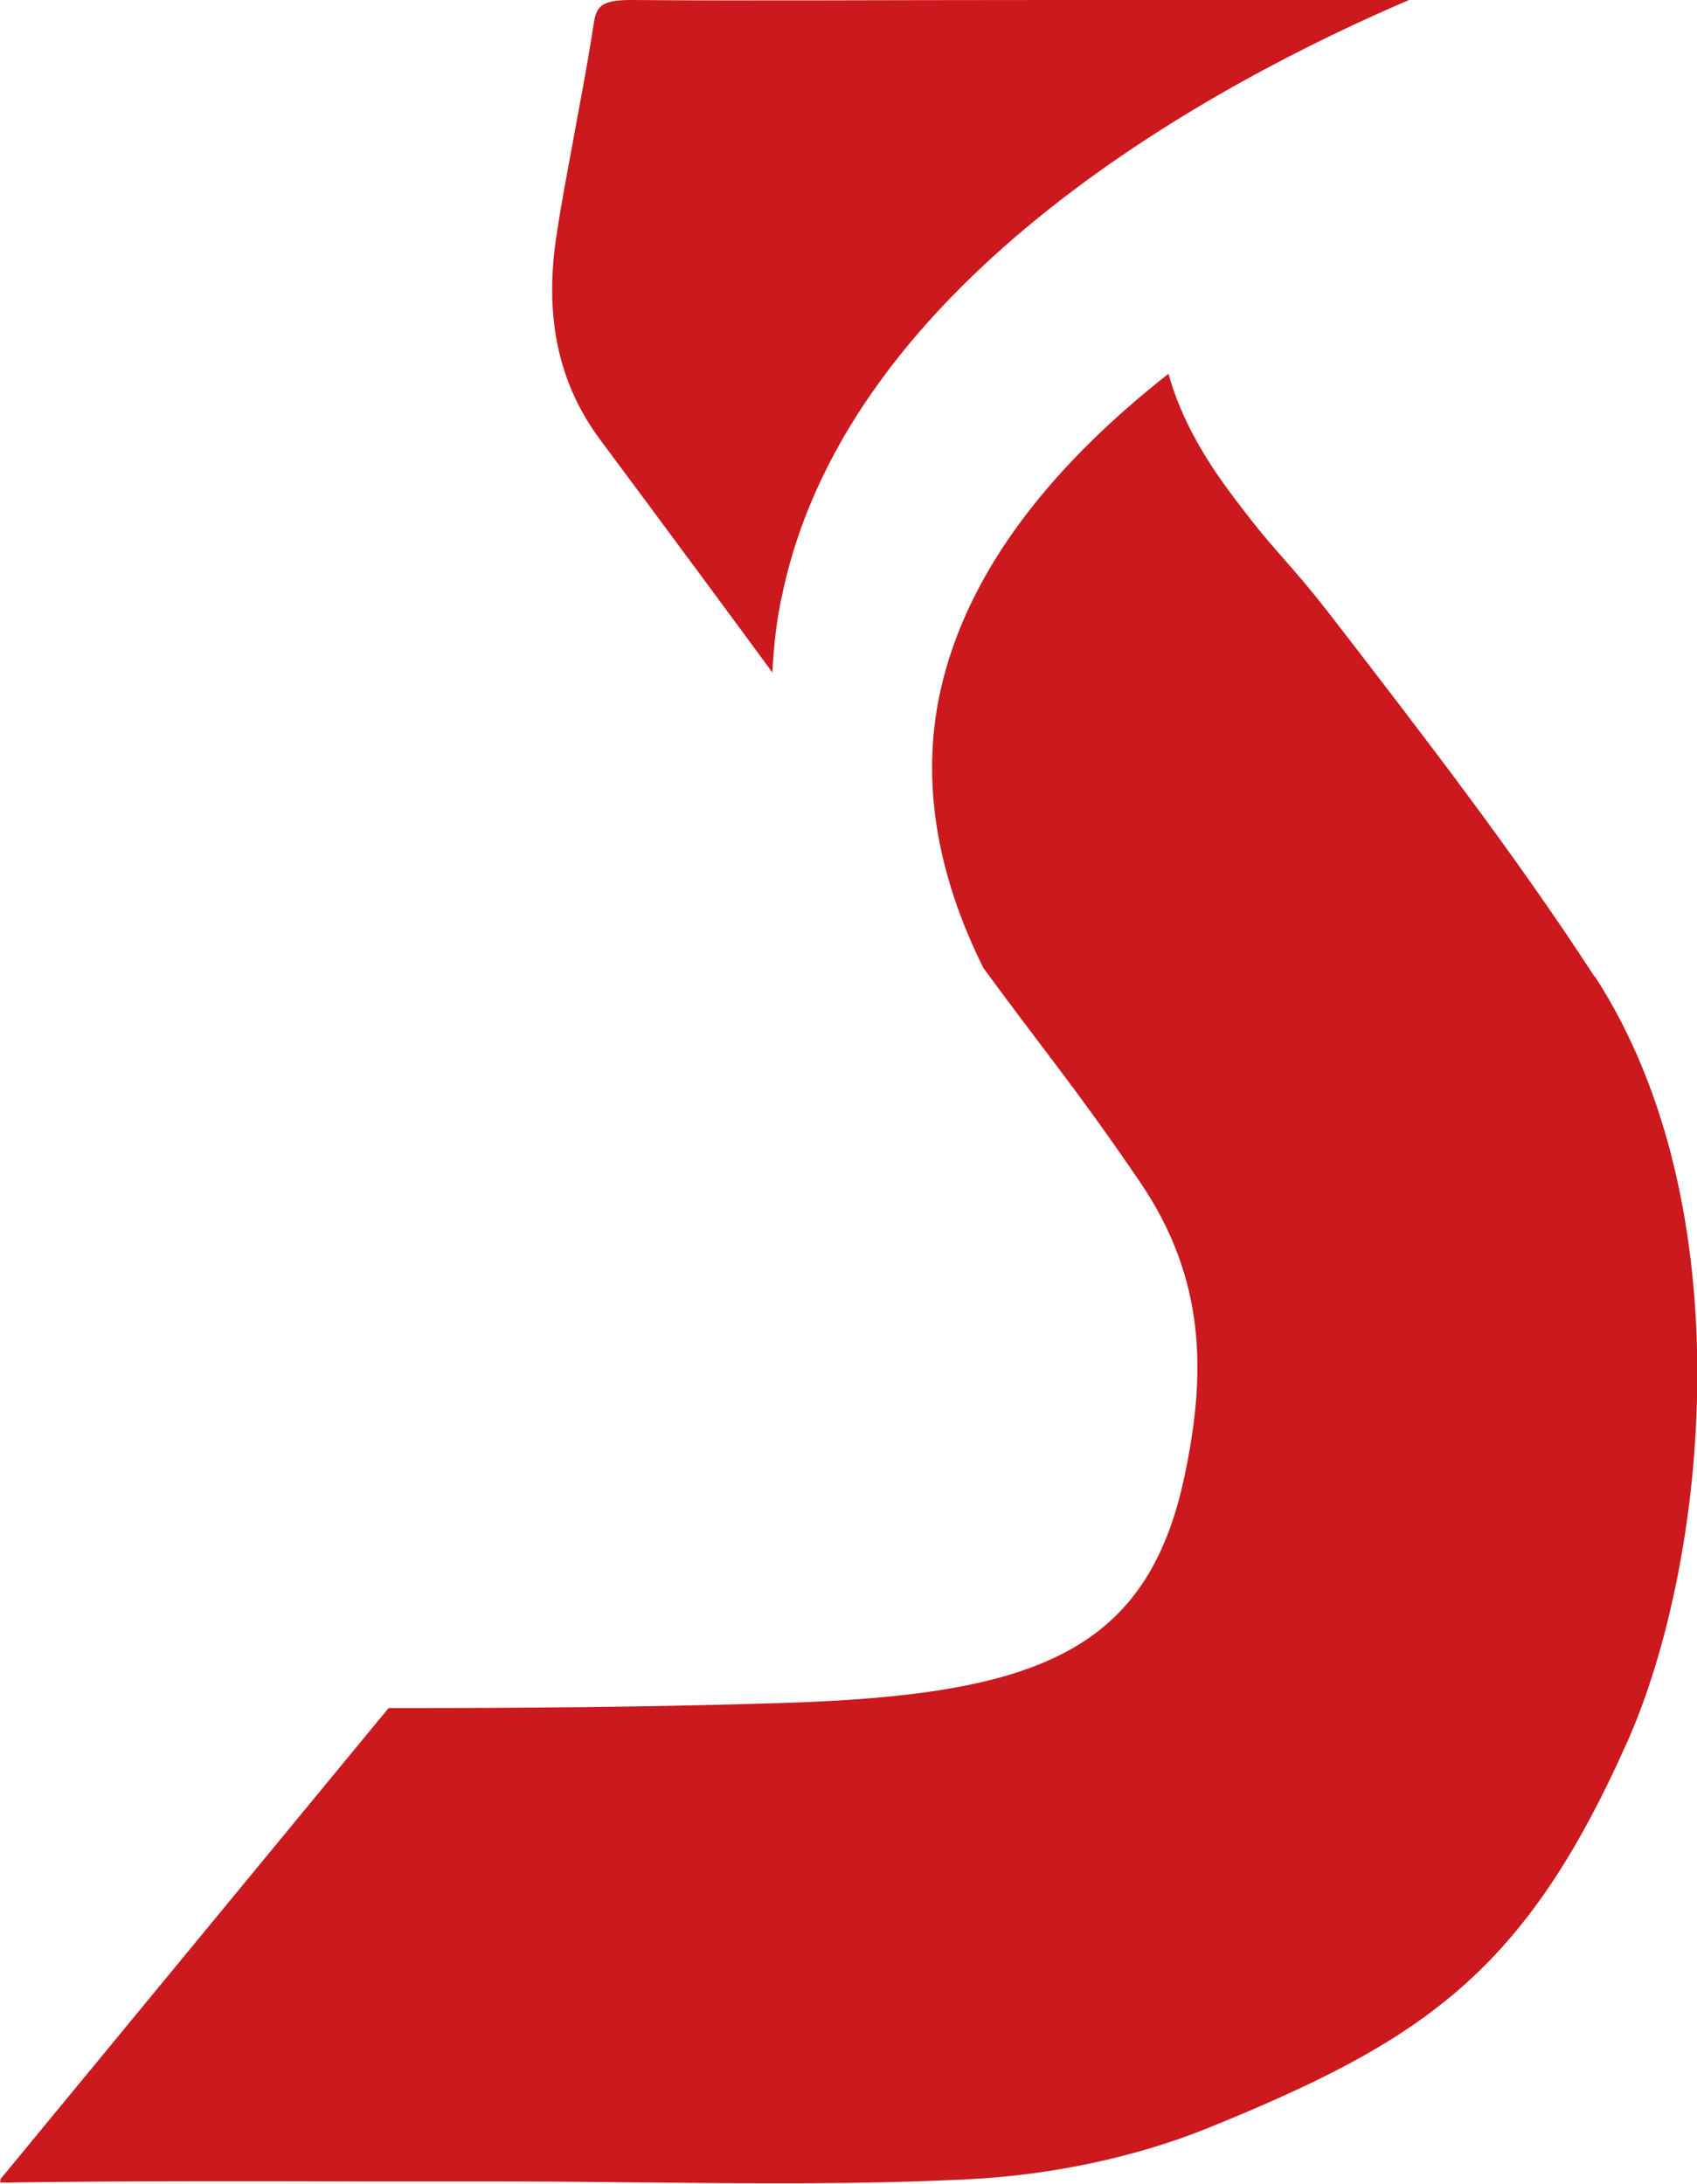
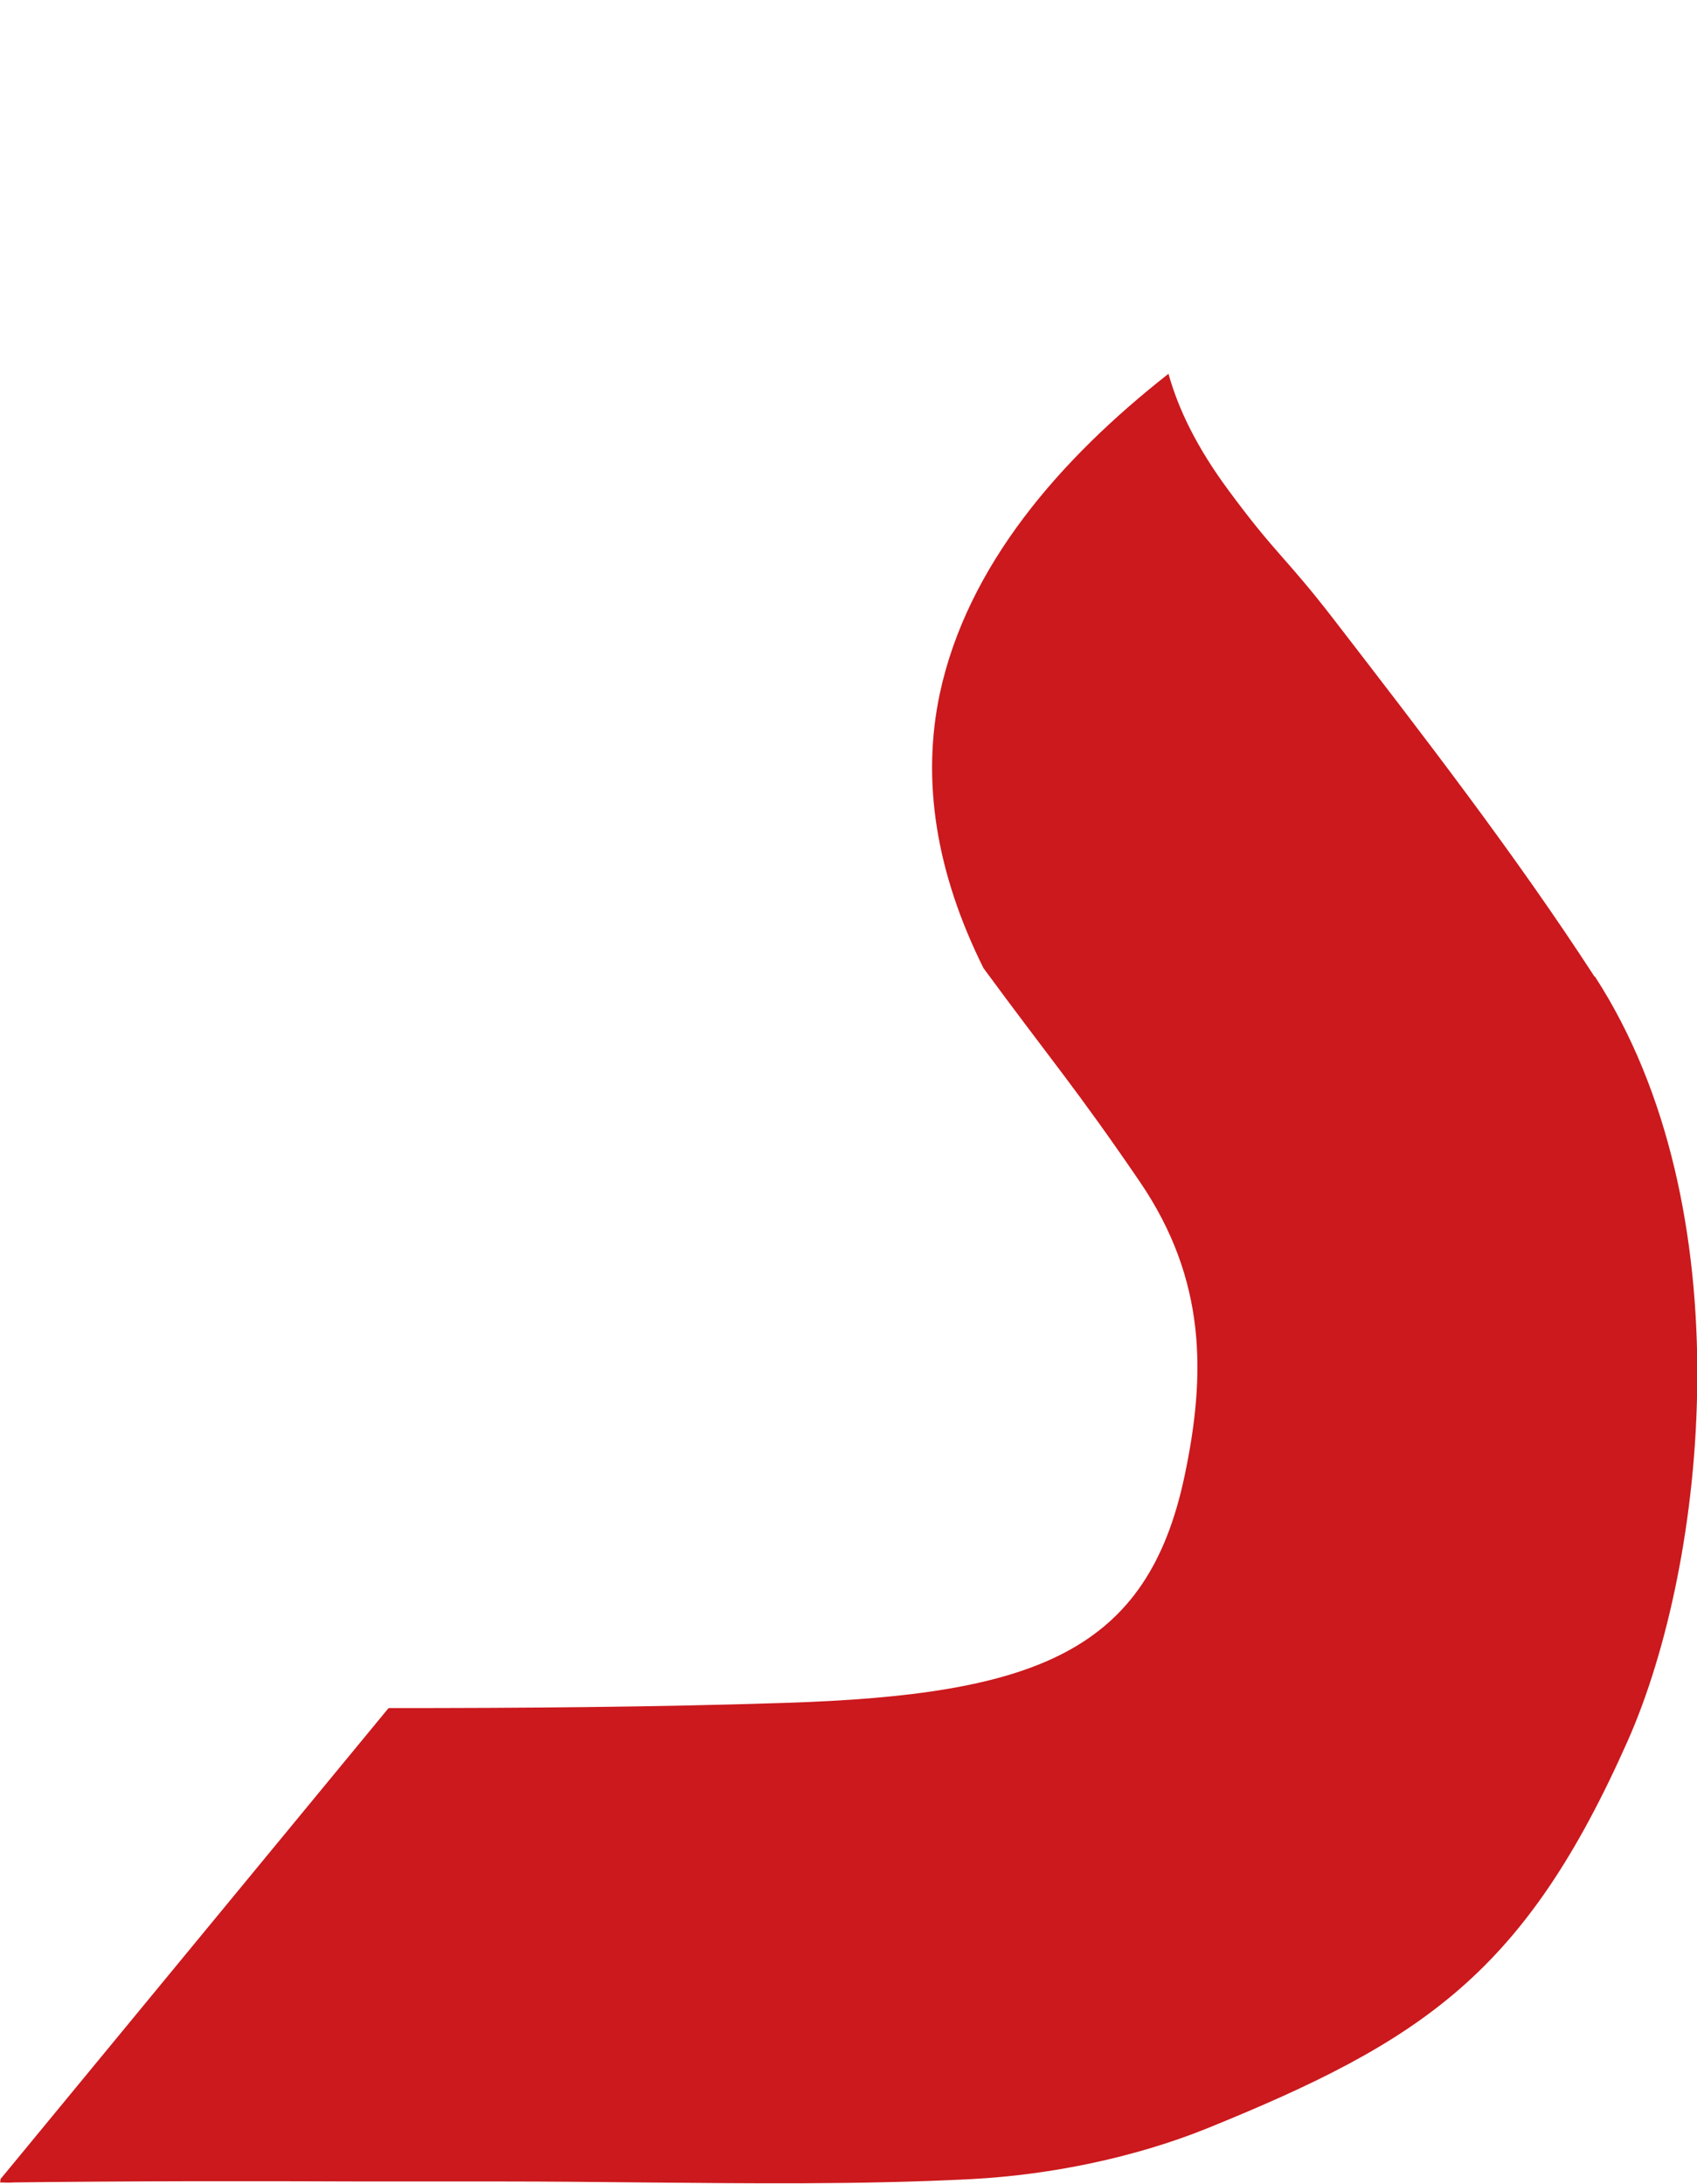
<svg xmlns="http://www.w3.org/2000/svg" id="_图层_1" viewBox="0 0 35.77 46.04">
  <path d="M33.61,20.59c-1.68-2.59-3.63-5.11-5.51-7.55-1.02-1.32-1.2-1.34-2.21-2.71-.65-.88-1.05-1.69-1.26-2.45-2.28,1.79-4.24,4.04-4.82,6.74-.39,1.84-.08,3.78.92,5.79,1.41,1.92,1.95,2.53,3.3,4.51,1.4,2.06,1.39,4.06.94,6.19-.78,3.71-3.12,4.62-8.41,4.79-2.78.09-5.55.11-8.37.11L.01,45.94s0,.05-.01.07c.08,0,.17.01.3,0,2.47-.03,4.96-.03,7.37-.02.97,0,1.94,0,2.9,0,.97,0,1.94.01,2.91.02,2.29.02,4.66.05,6.99-.07,1.72-.09,3.48-.47,4.95-1.06,4.59-1.86,6.72-3.29,8.89-8.18,1.66-3.74,2.48-11.22-.69-16.11Z" style="fill:#cb191d;" />
-   <path d="M16.28,14.18c.03-.57.09-1.14.22-1.7C17.93,5.82,25.73,1.7,29.7,0c-1.38,0-6.33,0-7.57,0C18.26,0,15.94.02,13.29,0c-.68,0-.73.17-.79.59-.12.78-.27,1.56-.41,2.32-.12.66-.25,1.33-.35,1.99-.28,1.75.02,3.17.91,4.37,1.34,1.8,2.53,3.41,3.64,4.92Z" style="fill:#cb191d;" />
</svg>